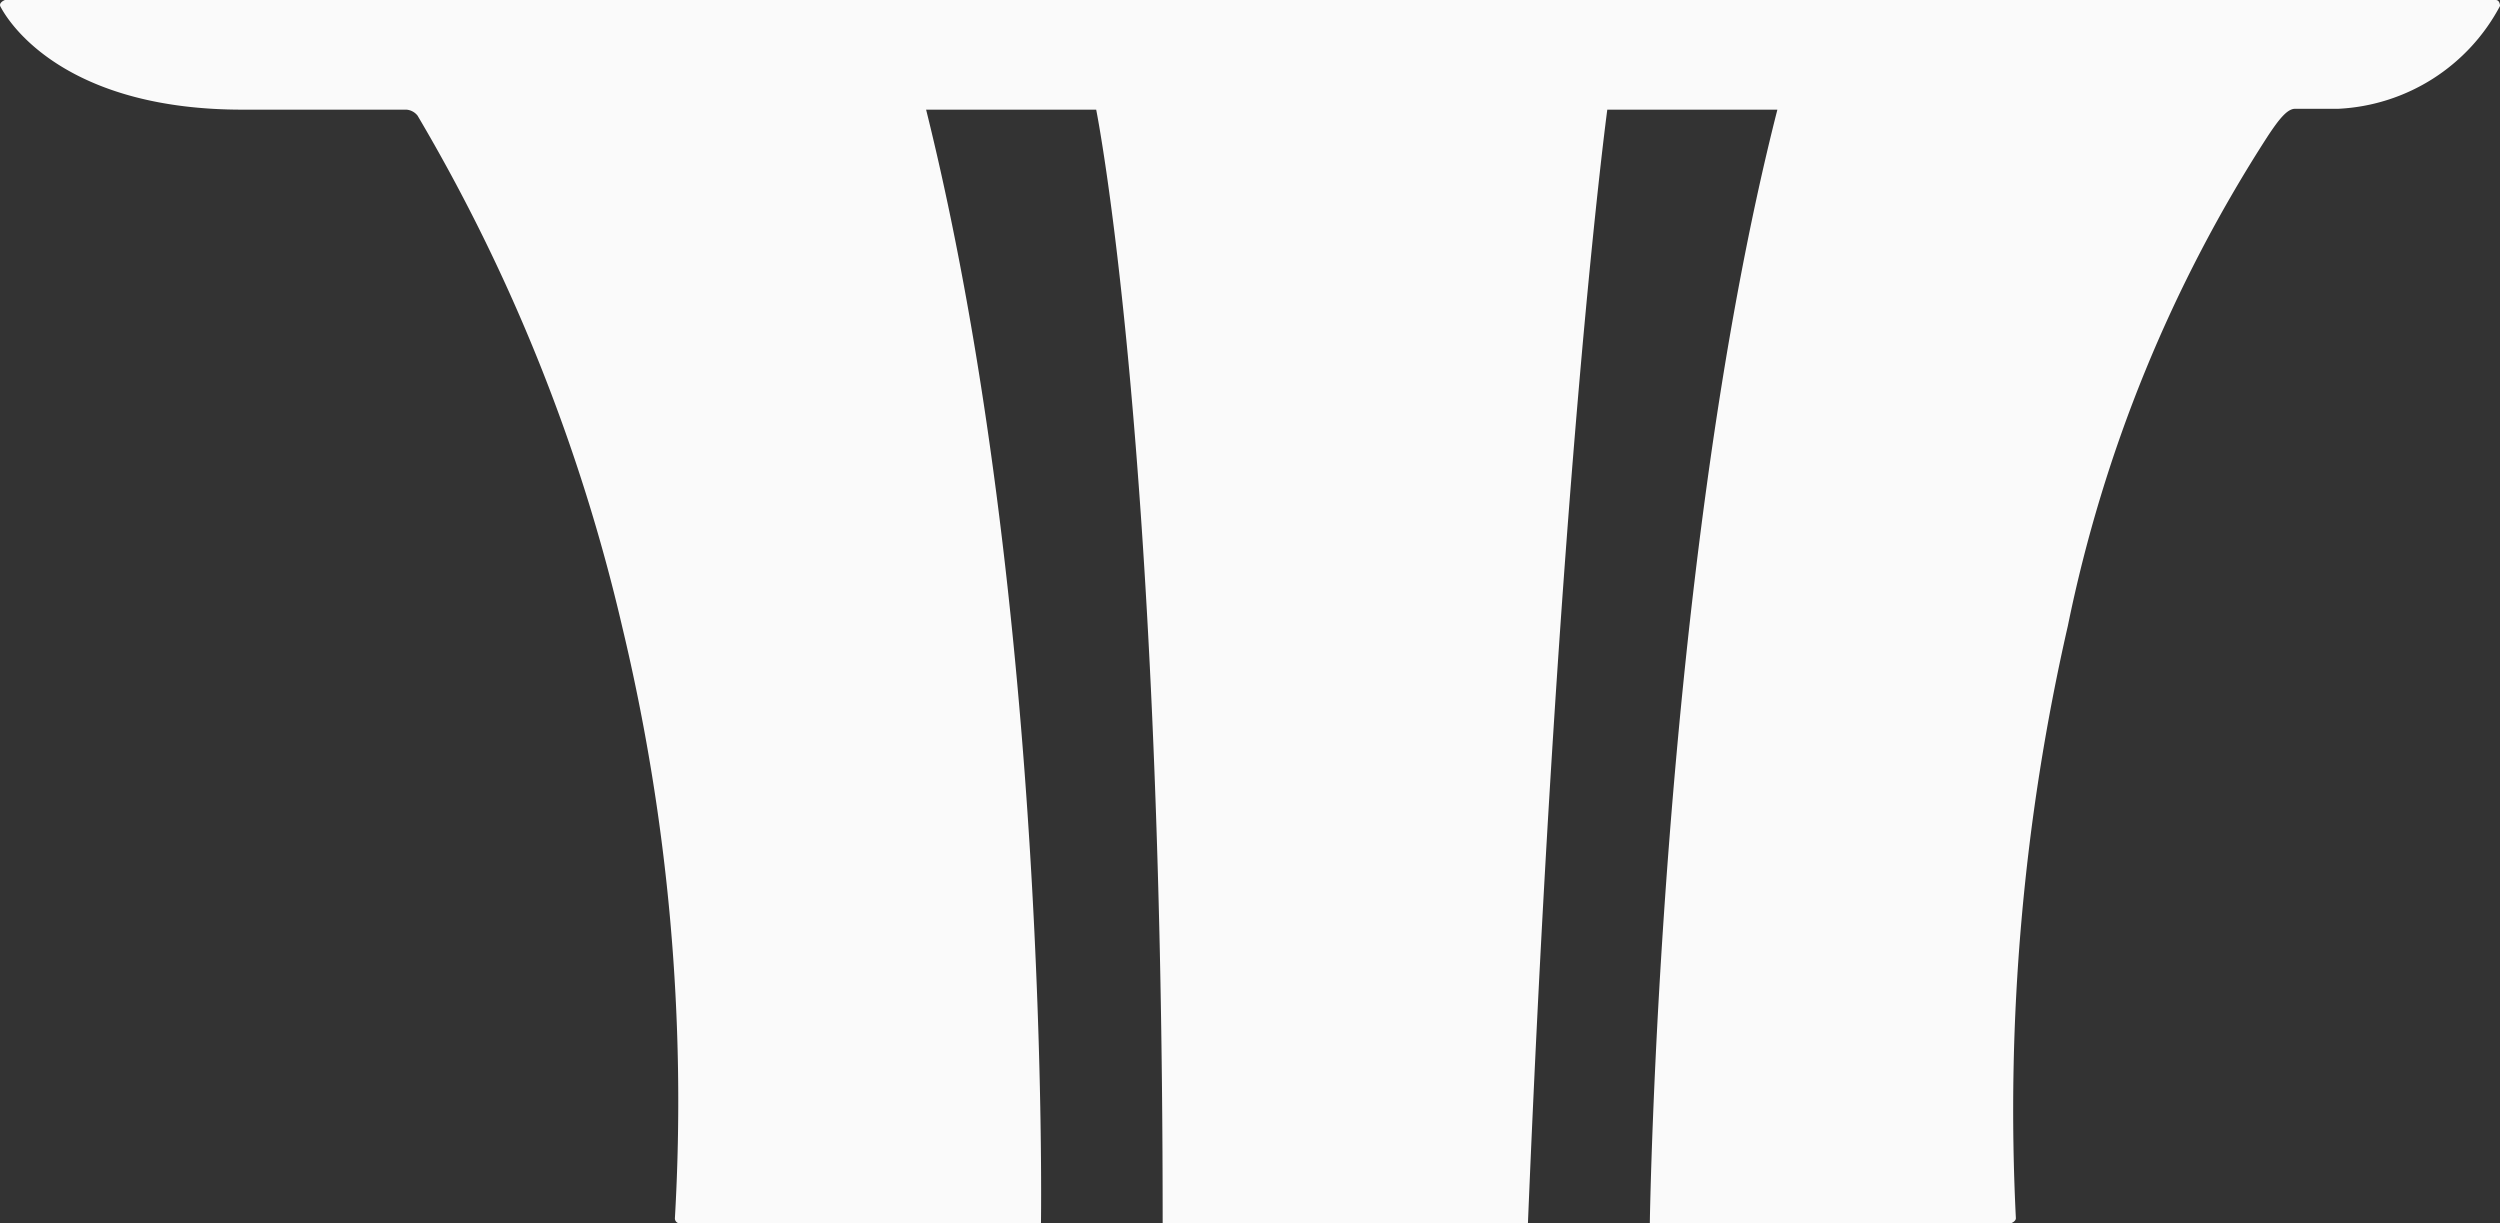
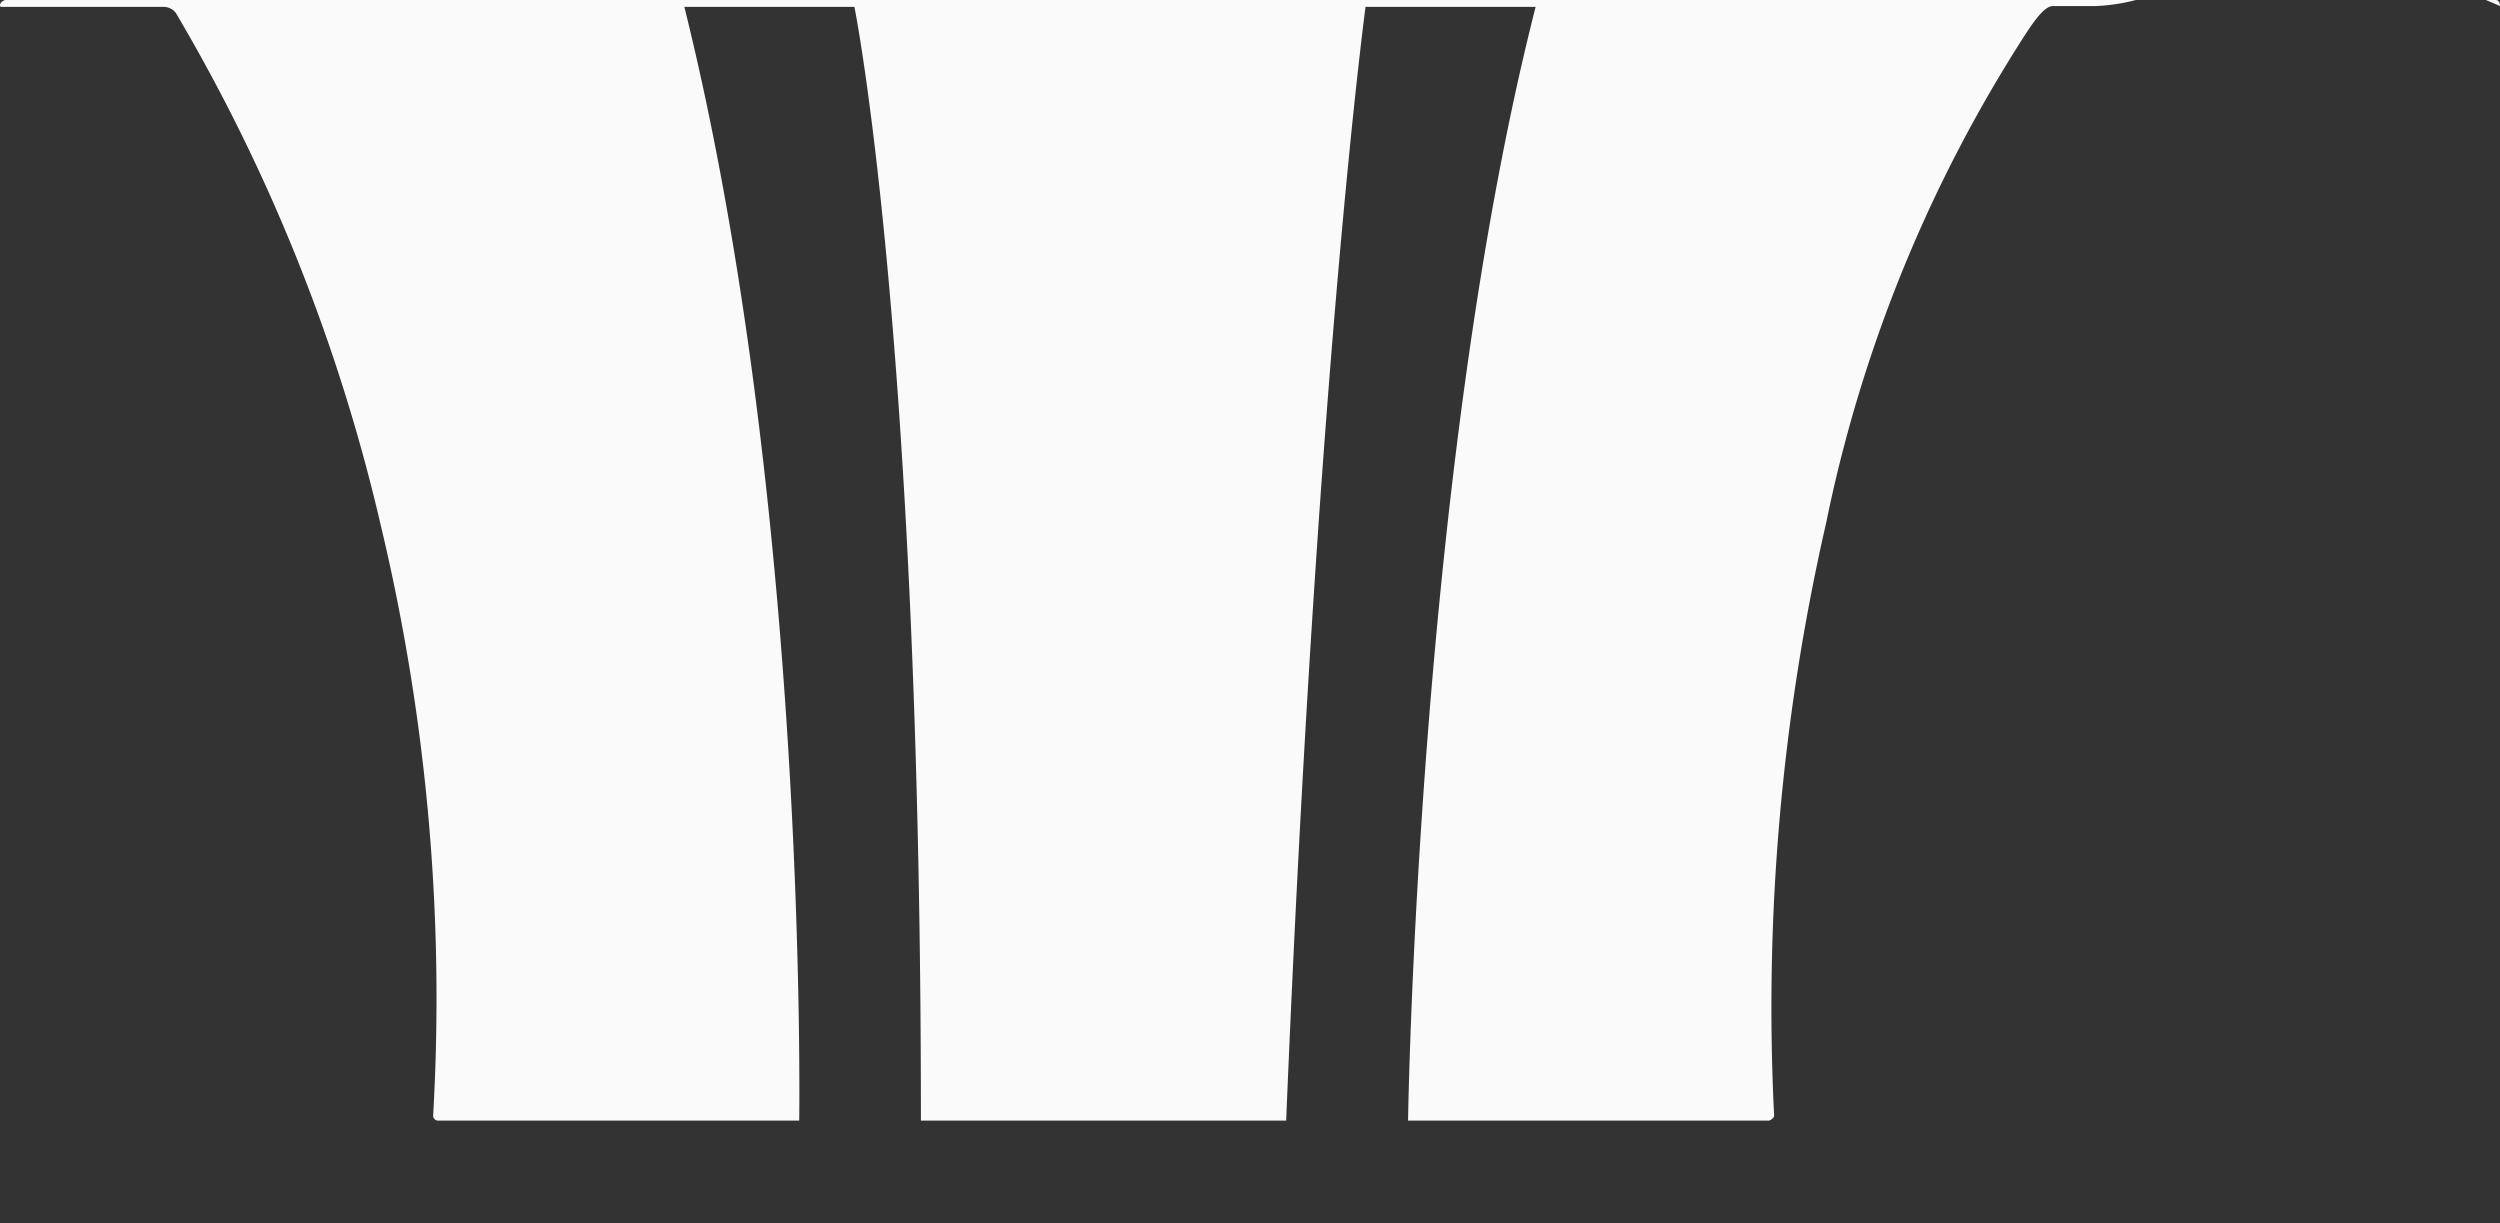
<svg xmlns="http://www.w3.org/2000/svg" width="52.915" height="25.894" viewBox="0 0 52.915 25.894">
  <rect x="0" y="0" width="52.915" height="25.894" fill="#333333" stroke="none" />
  <g id="logo" transform="translate(-212.454)">
-     <path id="Path_13" data-name="Path 13" d="M832.256,56.128s0-.128-.092-.128H779.445s-.147.055-.092.146c.292.548,1.572,2.175,5.117,2.175h3.472a.33.33,0,0,1,.237.128,38.328,38.328,0,0,1,4.331,10.818,43.088,43.088,0,0,1,1.115,12.517.105.105,0,0,0,.109.11h7.639s.2-12.993-2.431-23.573h3.6s1.407,6.981,1.407,23.573h7.731c.657-15.989,1.68-23.573,1.68-23.573h3.6c-2.5,9.813-2.7,23.573-2.7,23.573h7.639s.109-.037.109-.11a45.965,45.965,0,0,1,1.1-12.536,30.227,30.227,0,0,1,4.24-10.379c.219-.329.4-.566.567-.566h.913a4.1,4.1,0,0,0,3.436-2.193Z" transform="translate(-566.886 -56)" fill="#fafafa" />
+     <path id="Path_13" data-name="Path 13" d="M832.256,56.128s0-.128-.092-.128H779.445s-.147.055-.092.146h3.472a.33.33,0,0,1,.237.128,38.328,38.328,0,0,1,4.331,10.818,43.088,43.088,0,0,1,1.115,12.517.105.105,0,0,0,.109.11h7.639s.2-12.993-2.431-23.573h3.6s1.407,6.981,1.407,23.573h7.731c.657-15.989,1.68-23.573,1.68-23.573h3.6c-2.5,9.813-2.7,23.573-2.7,23.573h7.639s.109-.037.109-.11a45.965,45.965,0,0,1,1.1-12.536,30.227,30.227,0,0,1,4.24-10.379c.219-.329.4-.566.567-.566h.913a4.1,4.1,0,0,0,3.436-2.193Z" transform="translate(-566.886 -56)" fill="#fafafa" />
  </g>
</svg>